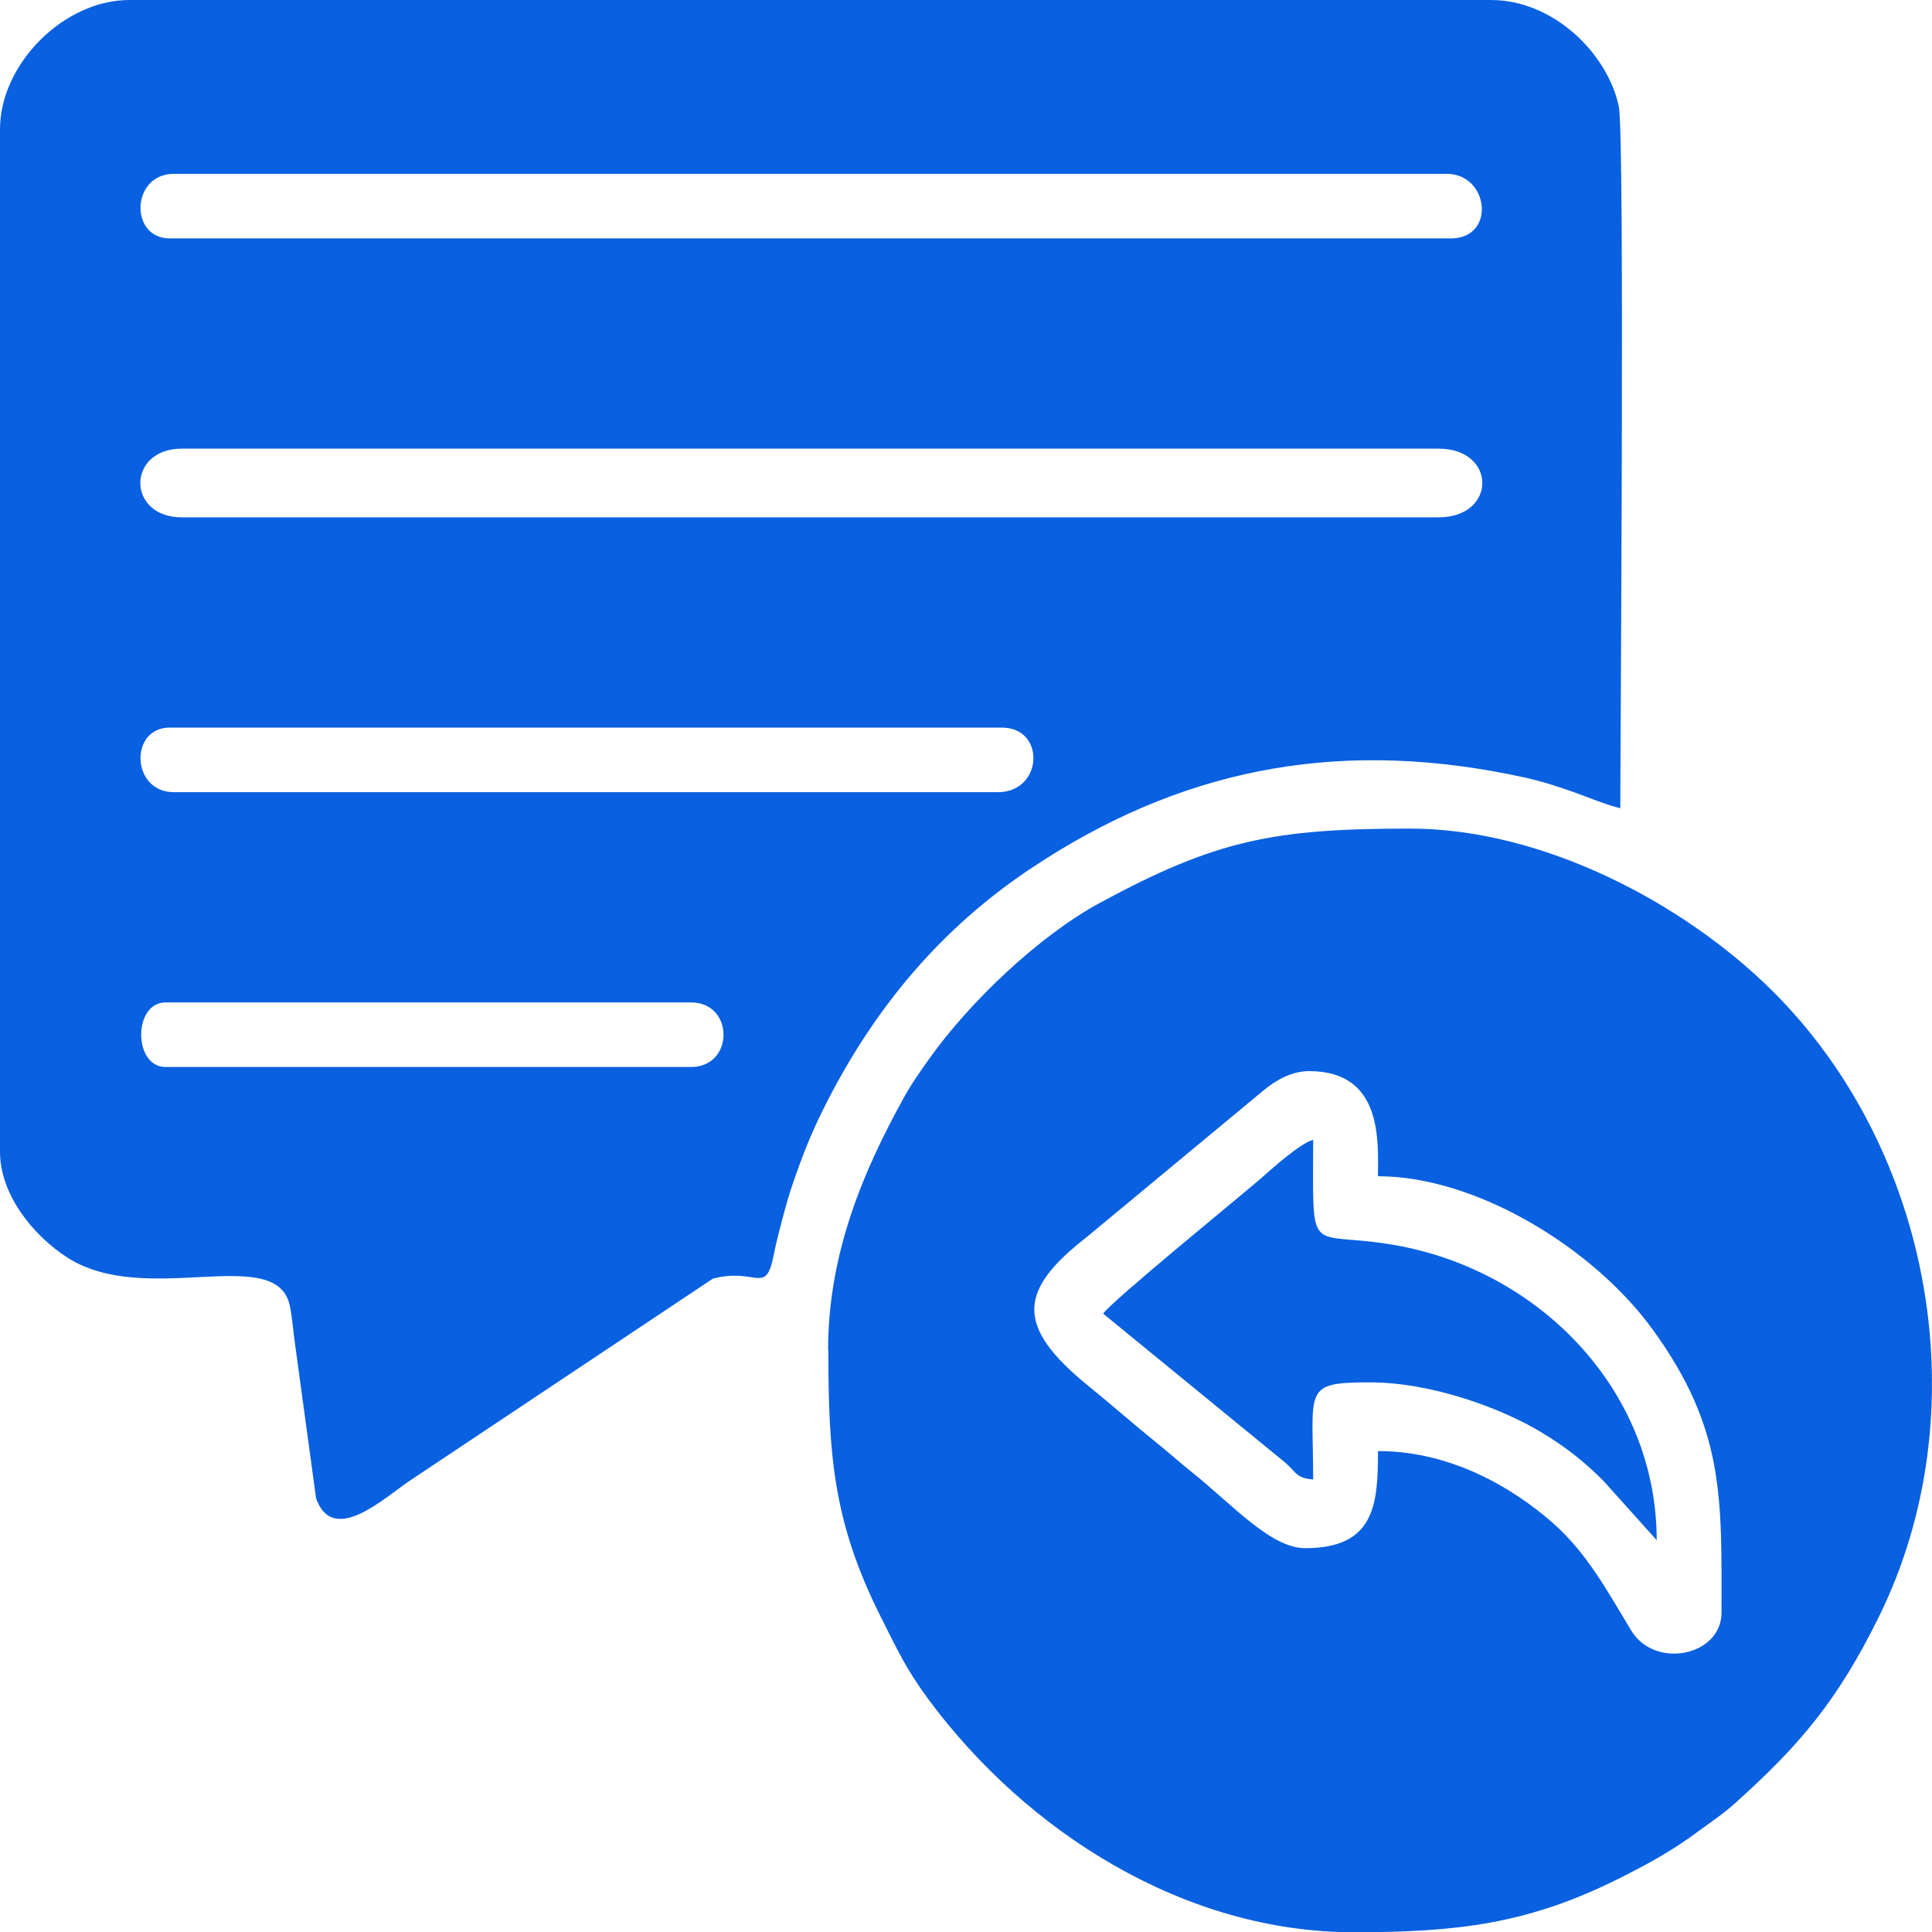
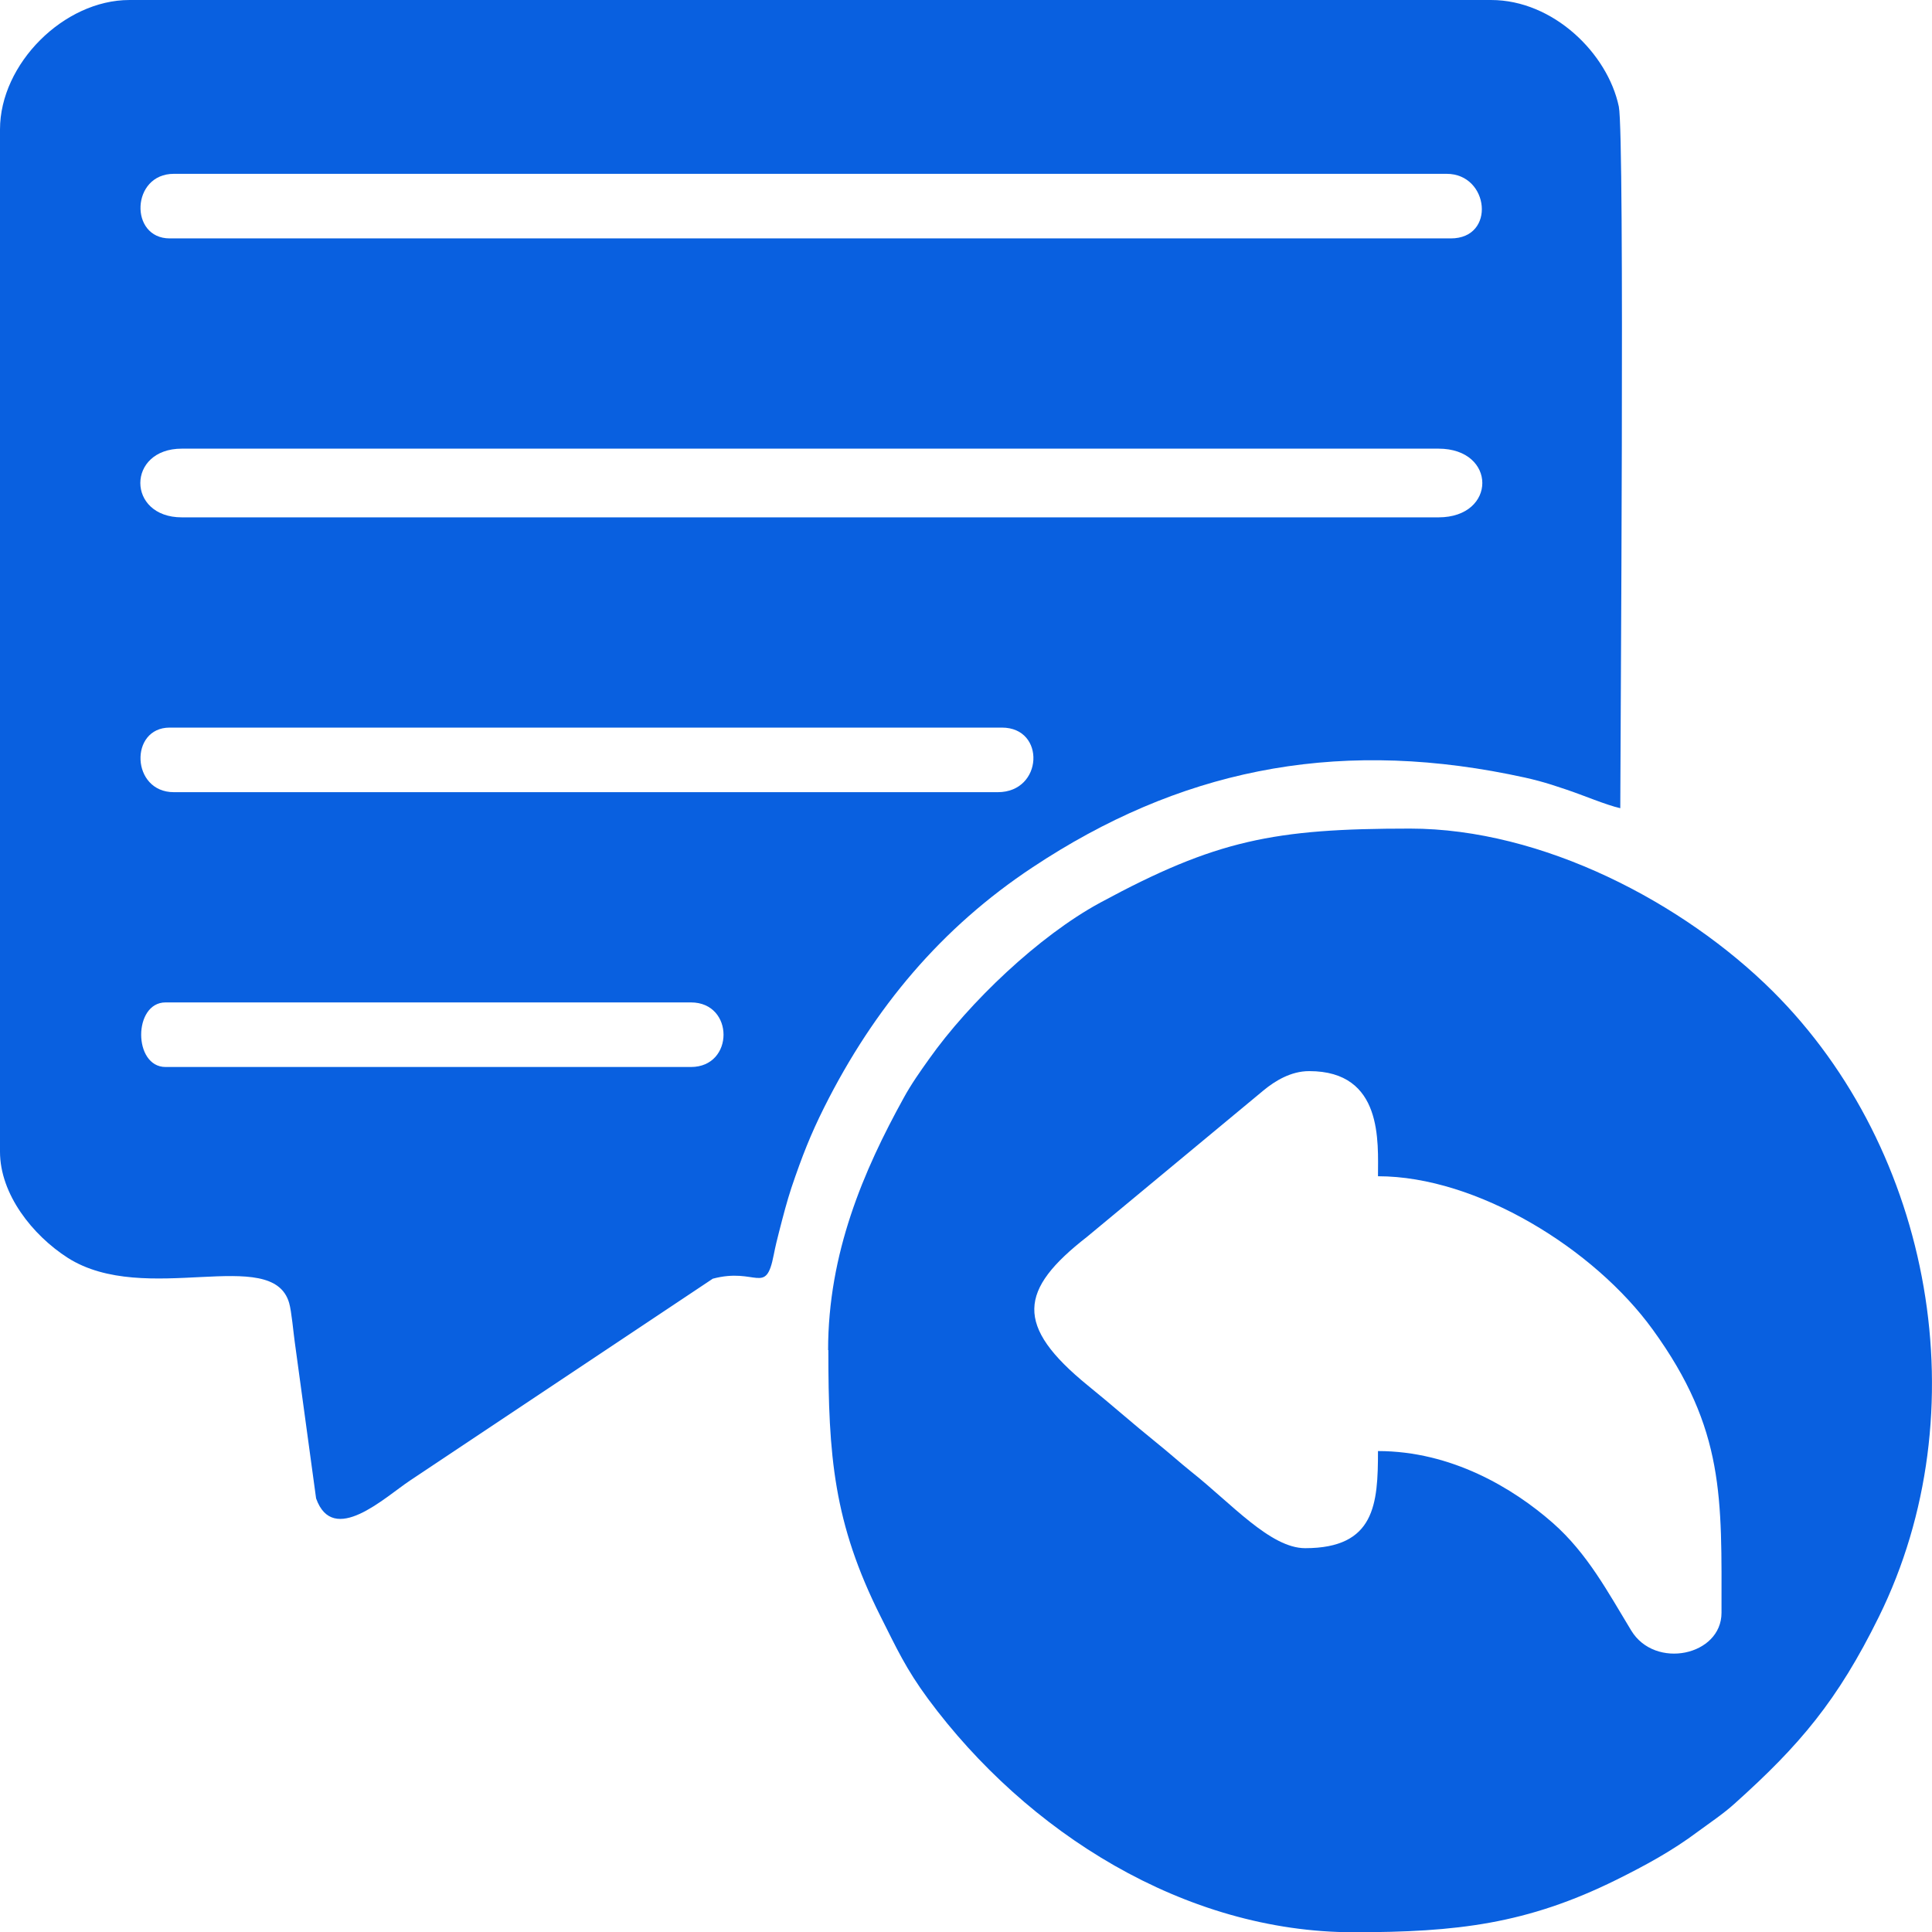
<svg xmlns="http://www.w3.org/2000/svg" xml:space="preserve" width="6.773mm" height="6.773mm" version="1.1" style="shape-rendering:geometricPrecision; text-rendering:geometricPrecision; image-rendering:optimizeQuality; fill-rule:evenodd; clip-rule:evenodd" viewBox="0 0 79.58 79.58">
  <defs>
    <style type="text/css">
   
    .fil0 {fill:#0960E0}
   
  </style>
  </defs>
  <g id="Layer_x0020_1">
    <g id="_2687383210976">
      <path class="fil0" d="M28.46 43.95l-21.64 0c-1.34,0 -1.34,-2.66 0,-2.66l21.64 0c1.79,0 1.79,2.66 0,2.66zm12.65 -11.32l-33.95 0c-1.76,0 -1.84,-2.66 -0.17,-2.66l34.28 0c1.81,0 1.7,2.66 -0.17,2.66zm18.14 -11.32l-51.76 0c-2.28,0 -2.28,-2.83 0,-2.83l51.76 0c2.41,0 2.41,2.83 0,2.83zm0.5 -11.49l-52.76 0c-1.67,0 -1.59,-2.66 0.17,-2.66l52.43 0c1.75,0 2.04,2.66 0.17,2.66zm-59.75 -4.5l0 42.12c0,1.75 1.34,3.44 2.79,4.37 3.19,2.03 8.43,-0.54 9.12,1.86 0.1,0.34 0.18,1.26 0.23,1.6l0.88 6.45c0.7,1.97 2.81,-0.03 3.86,-0.73l12.48 -8.32c1.8,-0.48 2.18,0.72 2.51,-0.98 0.07,-0.36 0.16,-0.72 0.22,-0.95 0.18,-0.7 0.32,-1.24 0.51,-1.82 0.44,-1.3 0.79,-2.19 1.35,-3.31 2.06,-4.11 4.84,-7.41 8.59,-9.89 5.97,-3.96 12.28,-5.29 19.61,-3.83 1.01,0.2 1.48,0.33 2.36,0.63 0.72,0.24 1.62,0.63 2.23,0.77 0,-2.5 0.19,-27.71 -0.06,-28.9 -0.46,-2.19 -2.7,-4.39 -5.26,-4.39l-56.09 0c-2.7,0 -5.33,2.63 -5.33,5.33z" />
      <path class="fil0" d="M53.93 44.12c3.05,0 2.83,2.93 2.83,4.33 4.08,0 8.91,2.99 11.32,6.32 2.98,4.11 2.83,6.95 2.83,11.66 0,1.77 -2.74,2.35 -3.72,0.73 -0.96,-1.58 -1.8,-3.17 -3.23,-4.43 -1.64,-1.44 -4.18,-2.96 -7.2,-2.96 0,2.18 -0.12,4 -3,4 -1.43,0 -3.04,-1.84 -4.68,-3.14 -0.51,-0.41 -0.95,-0.81 -1.45,-1.21 -0.98,-0.79 -1.82,-1.54 -2.82,-2.35 -3.03,-2.47 -2.84,-3.94 -0.04,-6.12l7.28 -6.04c0.46,-0.38 1.12,-0.79 1.87,-0.79zm-19.81 11.49c0,4.35 0.21,7.11 2.16,10.99 0.66,1.31 1.03,2.13 1.95,3.38 4.06,5.49 10.56,9.61 17.53,9.61 4.25,0 7.14,-0.34 10.82,-2.16 1.19,-0.59 2.31,-1.2 3.35,-1.98 0.49,-0.36 1.07,-0.75 1.51,-1.15 2.69,-2.41 4.25,-4.25 5.95,-7.7 4.16,-8.43 2.22,-19.21 -4.37,-25.77 -3.67,-3.65 -9.49,-6.7 -14.94,-6.7 -5.61,0 -7.99,0.47 -12.76,3.05 -2.53,1.37 -5.4,4.11 -7.05,6.44 -0.35,0.49 -0.74,1.04 -1.05,1.61 -1.65,2.99 -3.11,6.39 -3.11,10.38z" />
-       <path class="fil0" d="M45.44 54.11l7.42 6.07c0.55,0.45 0.49,0.7 1.23,0.76 0,-3.73 -0.46,-4 2.33,-4 2.56,0 5.44,1.07 7.09,2.07 0.99,0.6 1.74,1.19 2.52,1.97l2.21 2.46c0,-6.22 -4.89,-11.14 -10.82,-12.16 -3.6,-0.62 -3.33,0.68 -3.33,-4.33 -0.54,0.14 -1.72,1.21 -2.2,1.63 -0.76,0.66 -6.1,5.01 -6.45,5.53z" />
    </g>
  </g>
</svg>